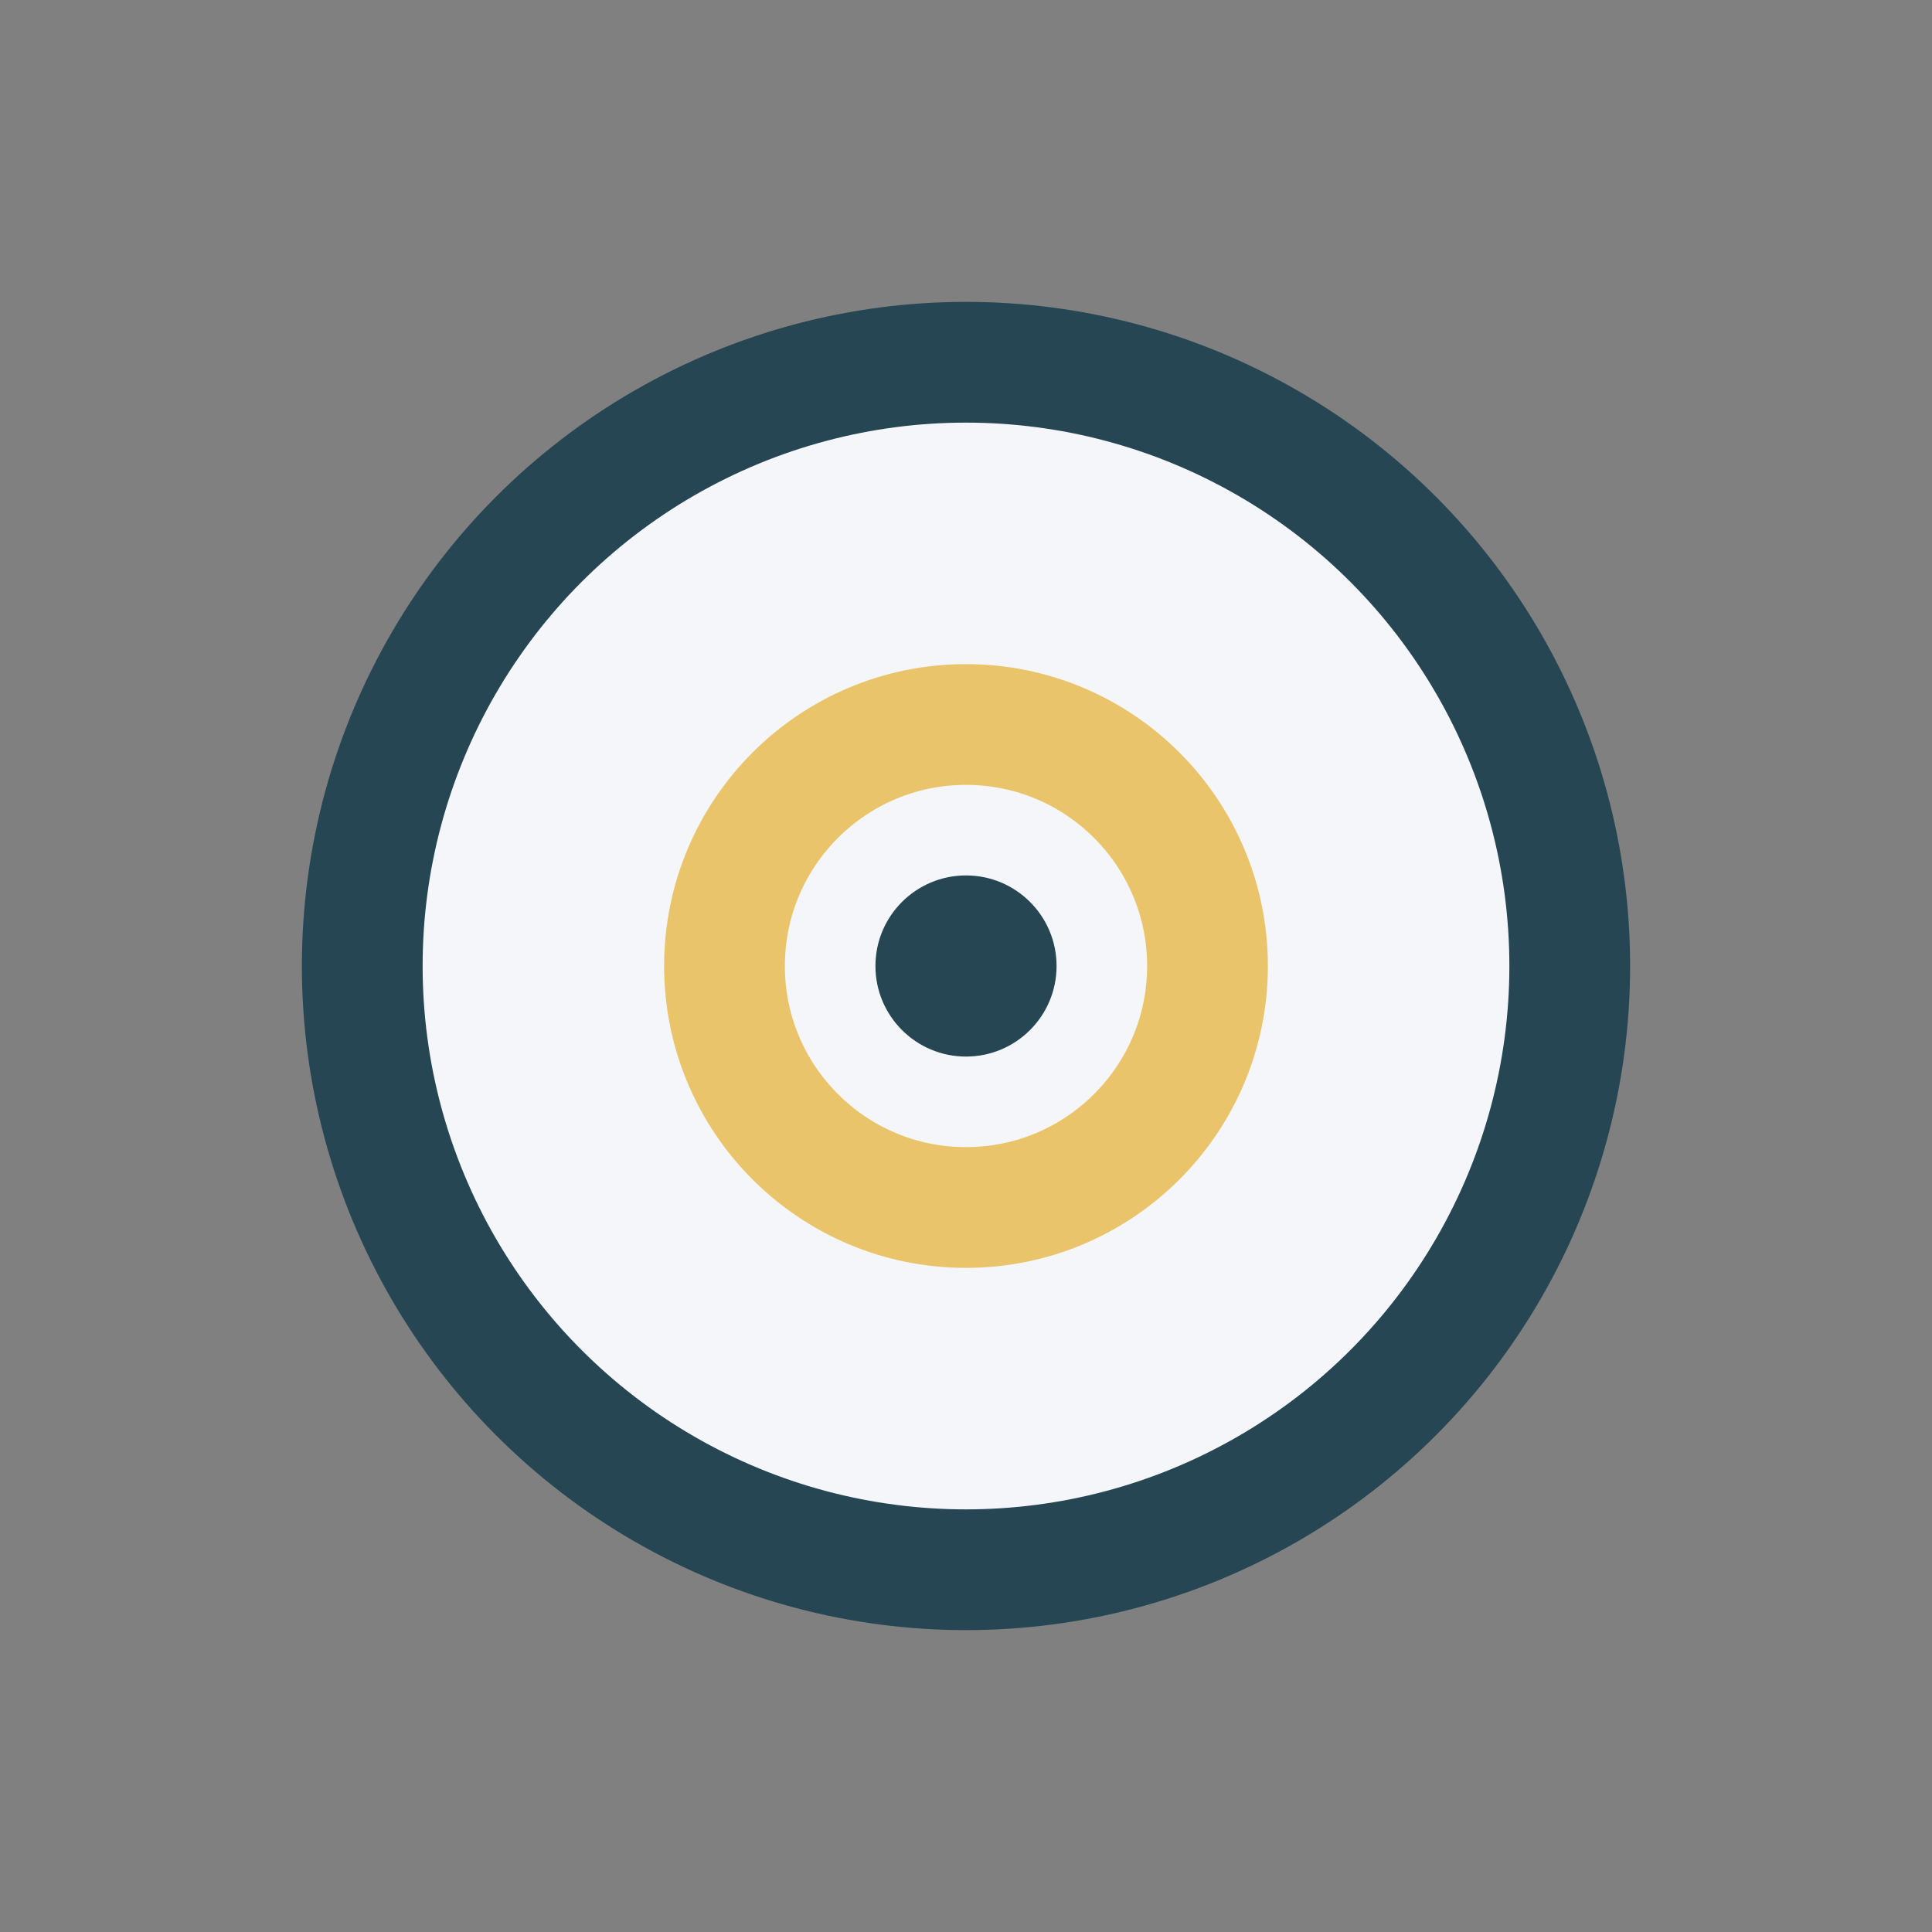
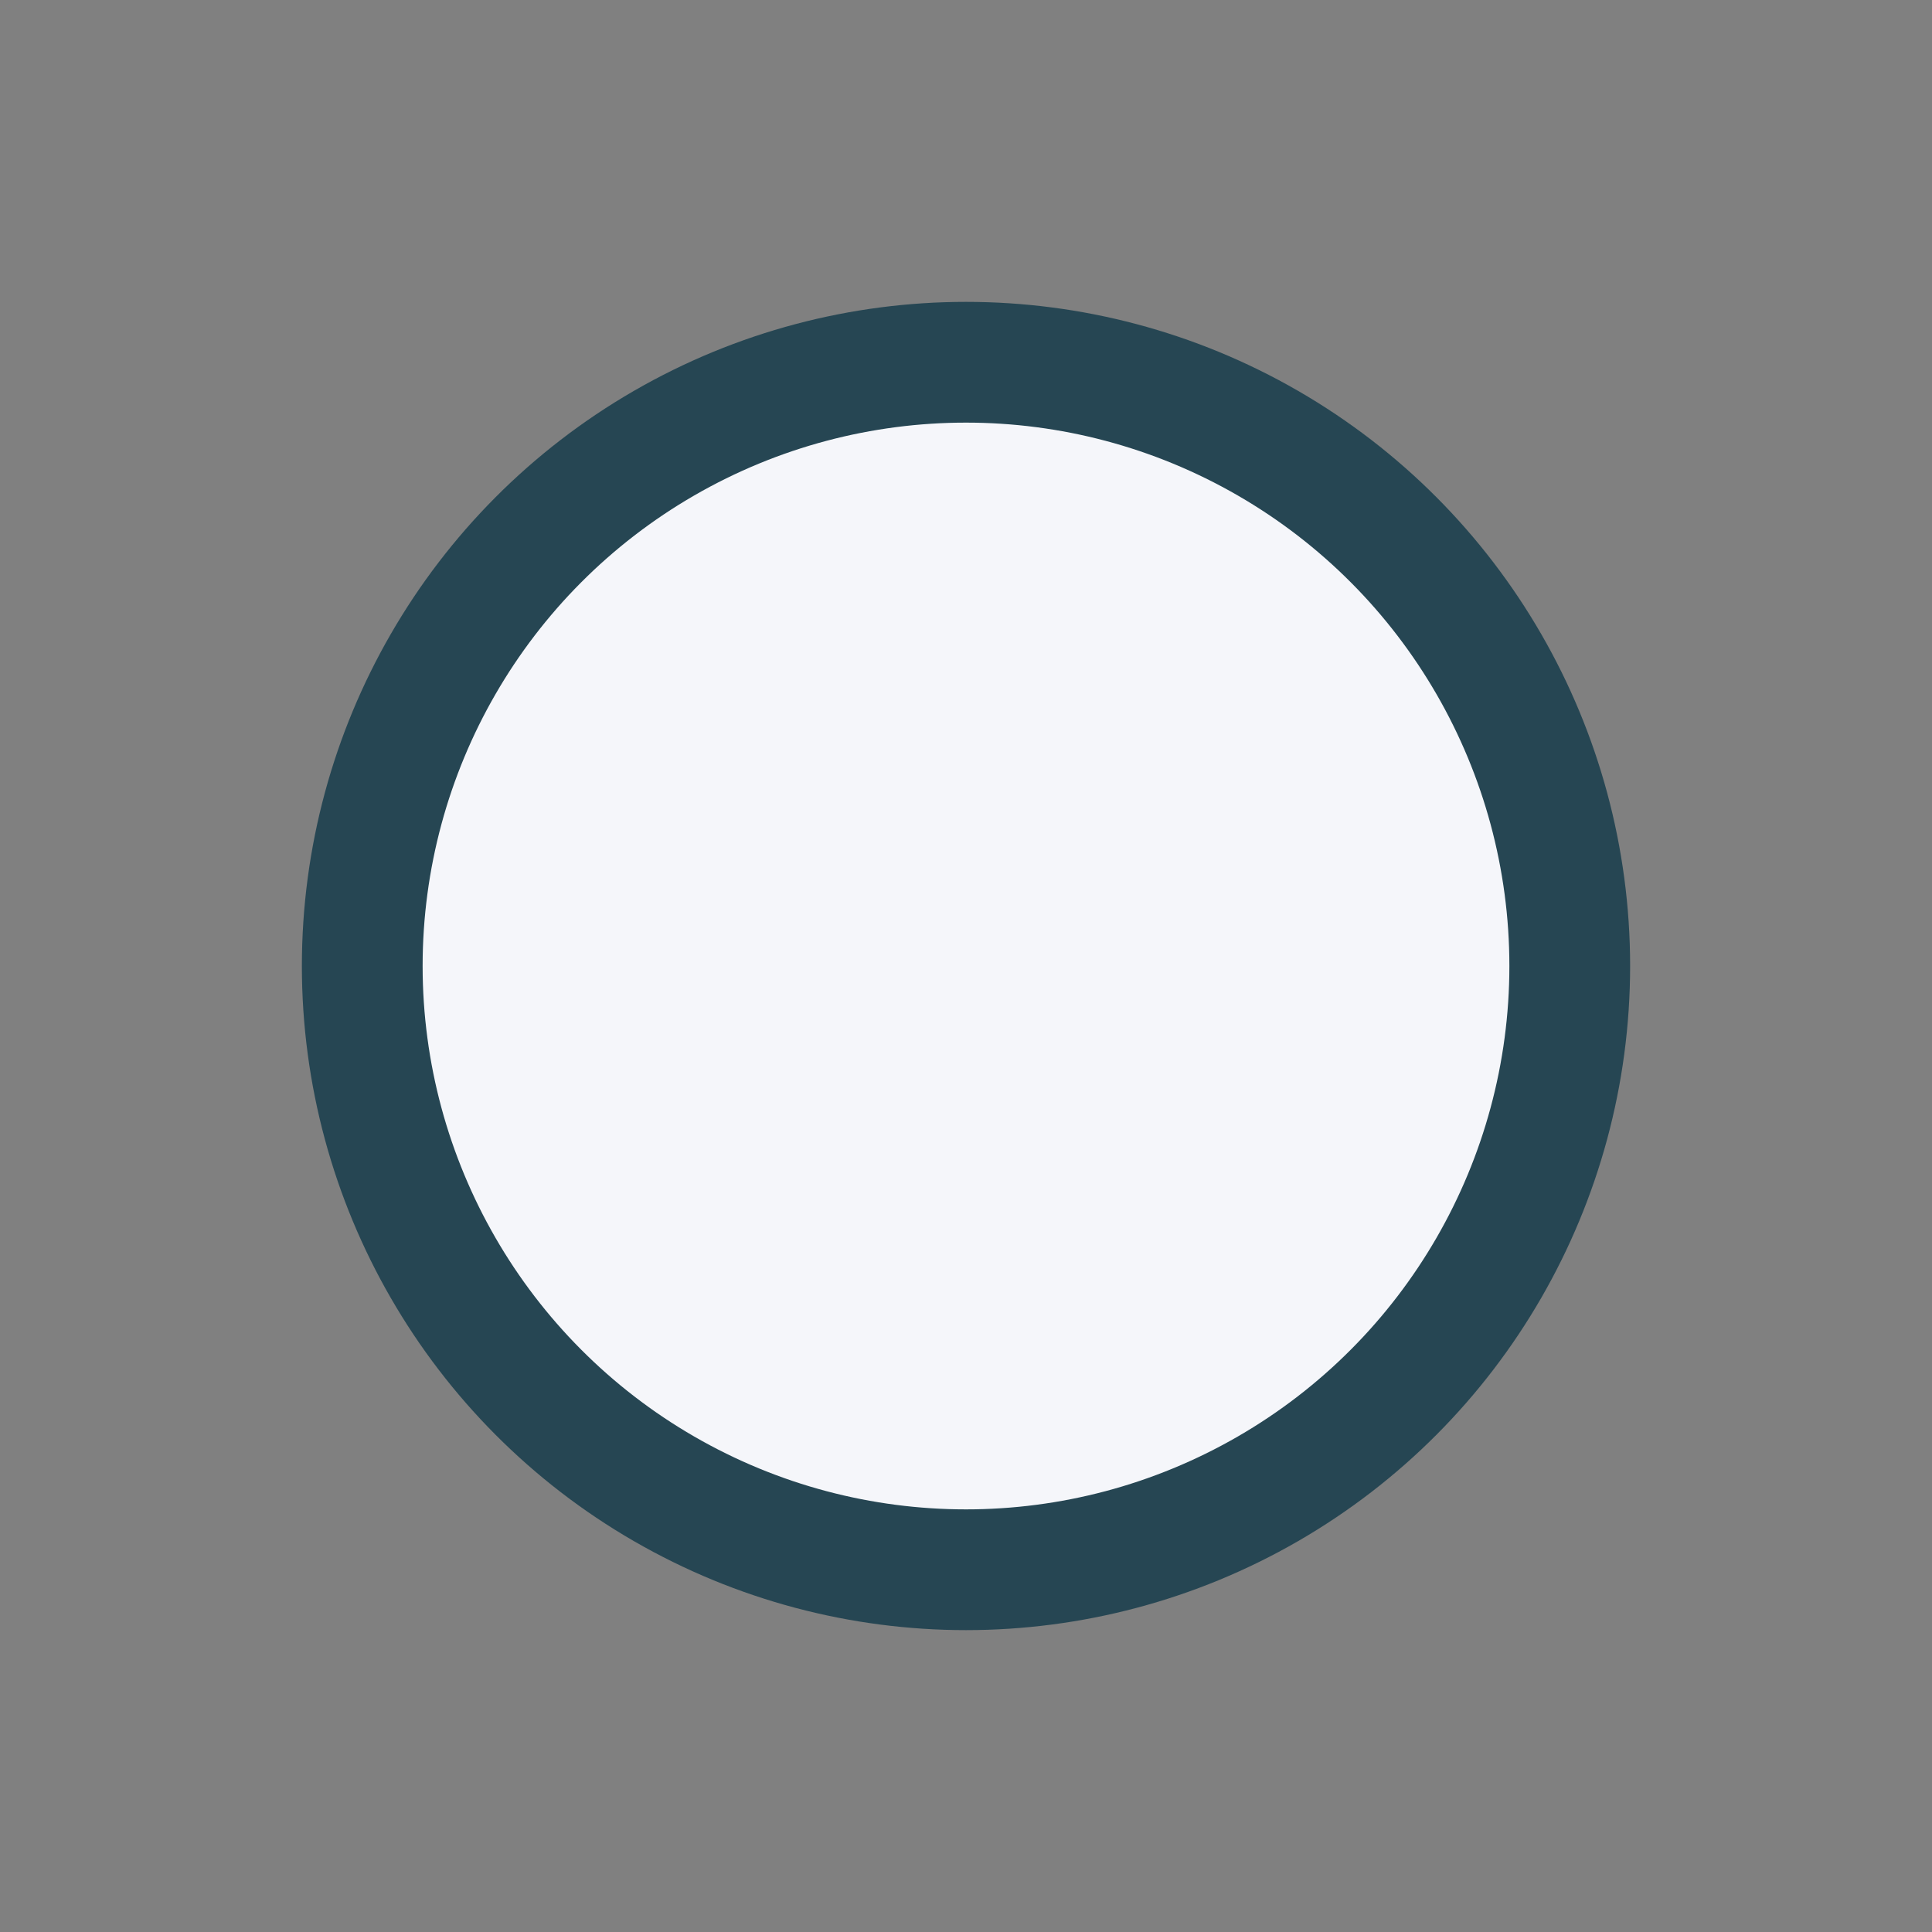
<svg xmlns="http://www.w3.org/2000/svg" width="32" height="32" viewBox="0 0 32 32">
  <rect x="0" y="0" width="32" height="32" fill="#808080" stroke="none" />
  <circle cx="16" cy="16" r="10" fill="#F5F6FA" stroke="#264653" stroke-width="2" />
-   <circle cx="16" cy="16" r="4" fill="none" stroke="#E9C46A" stroke-width="2" />
-   <circle cx="16" cy="16" r="1.5" fill="#264653" />
</svg>